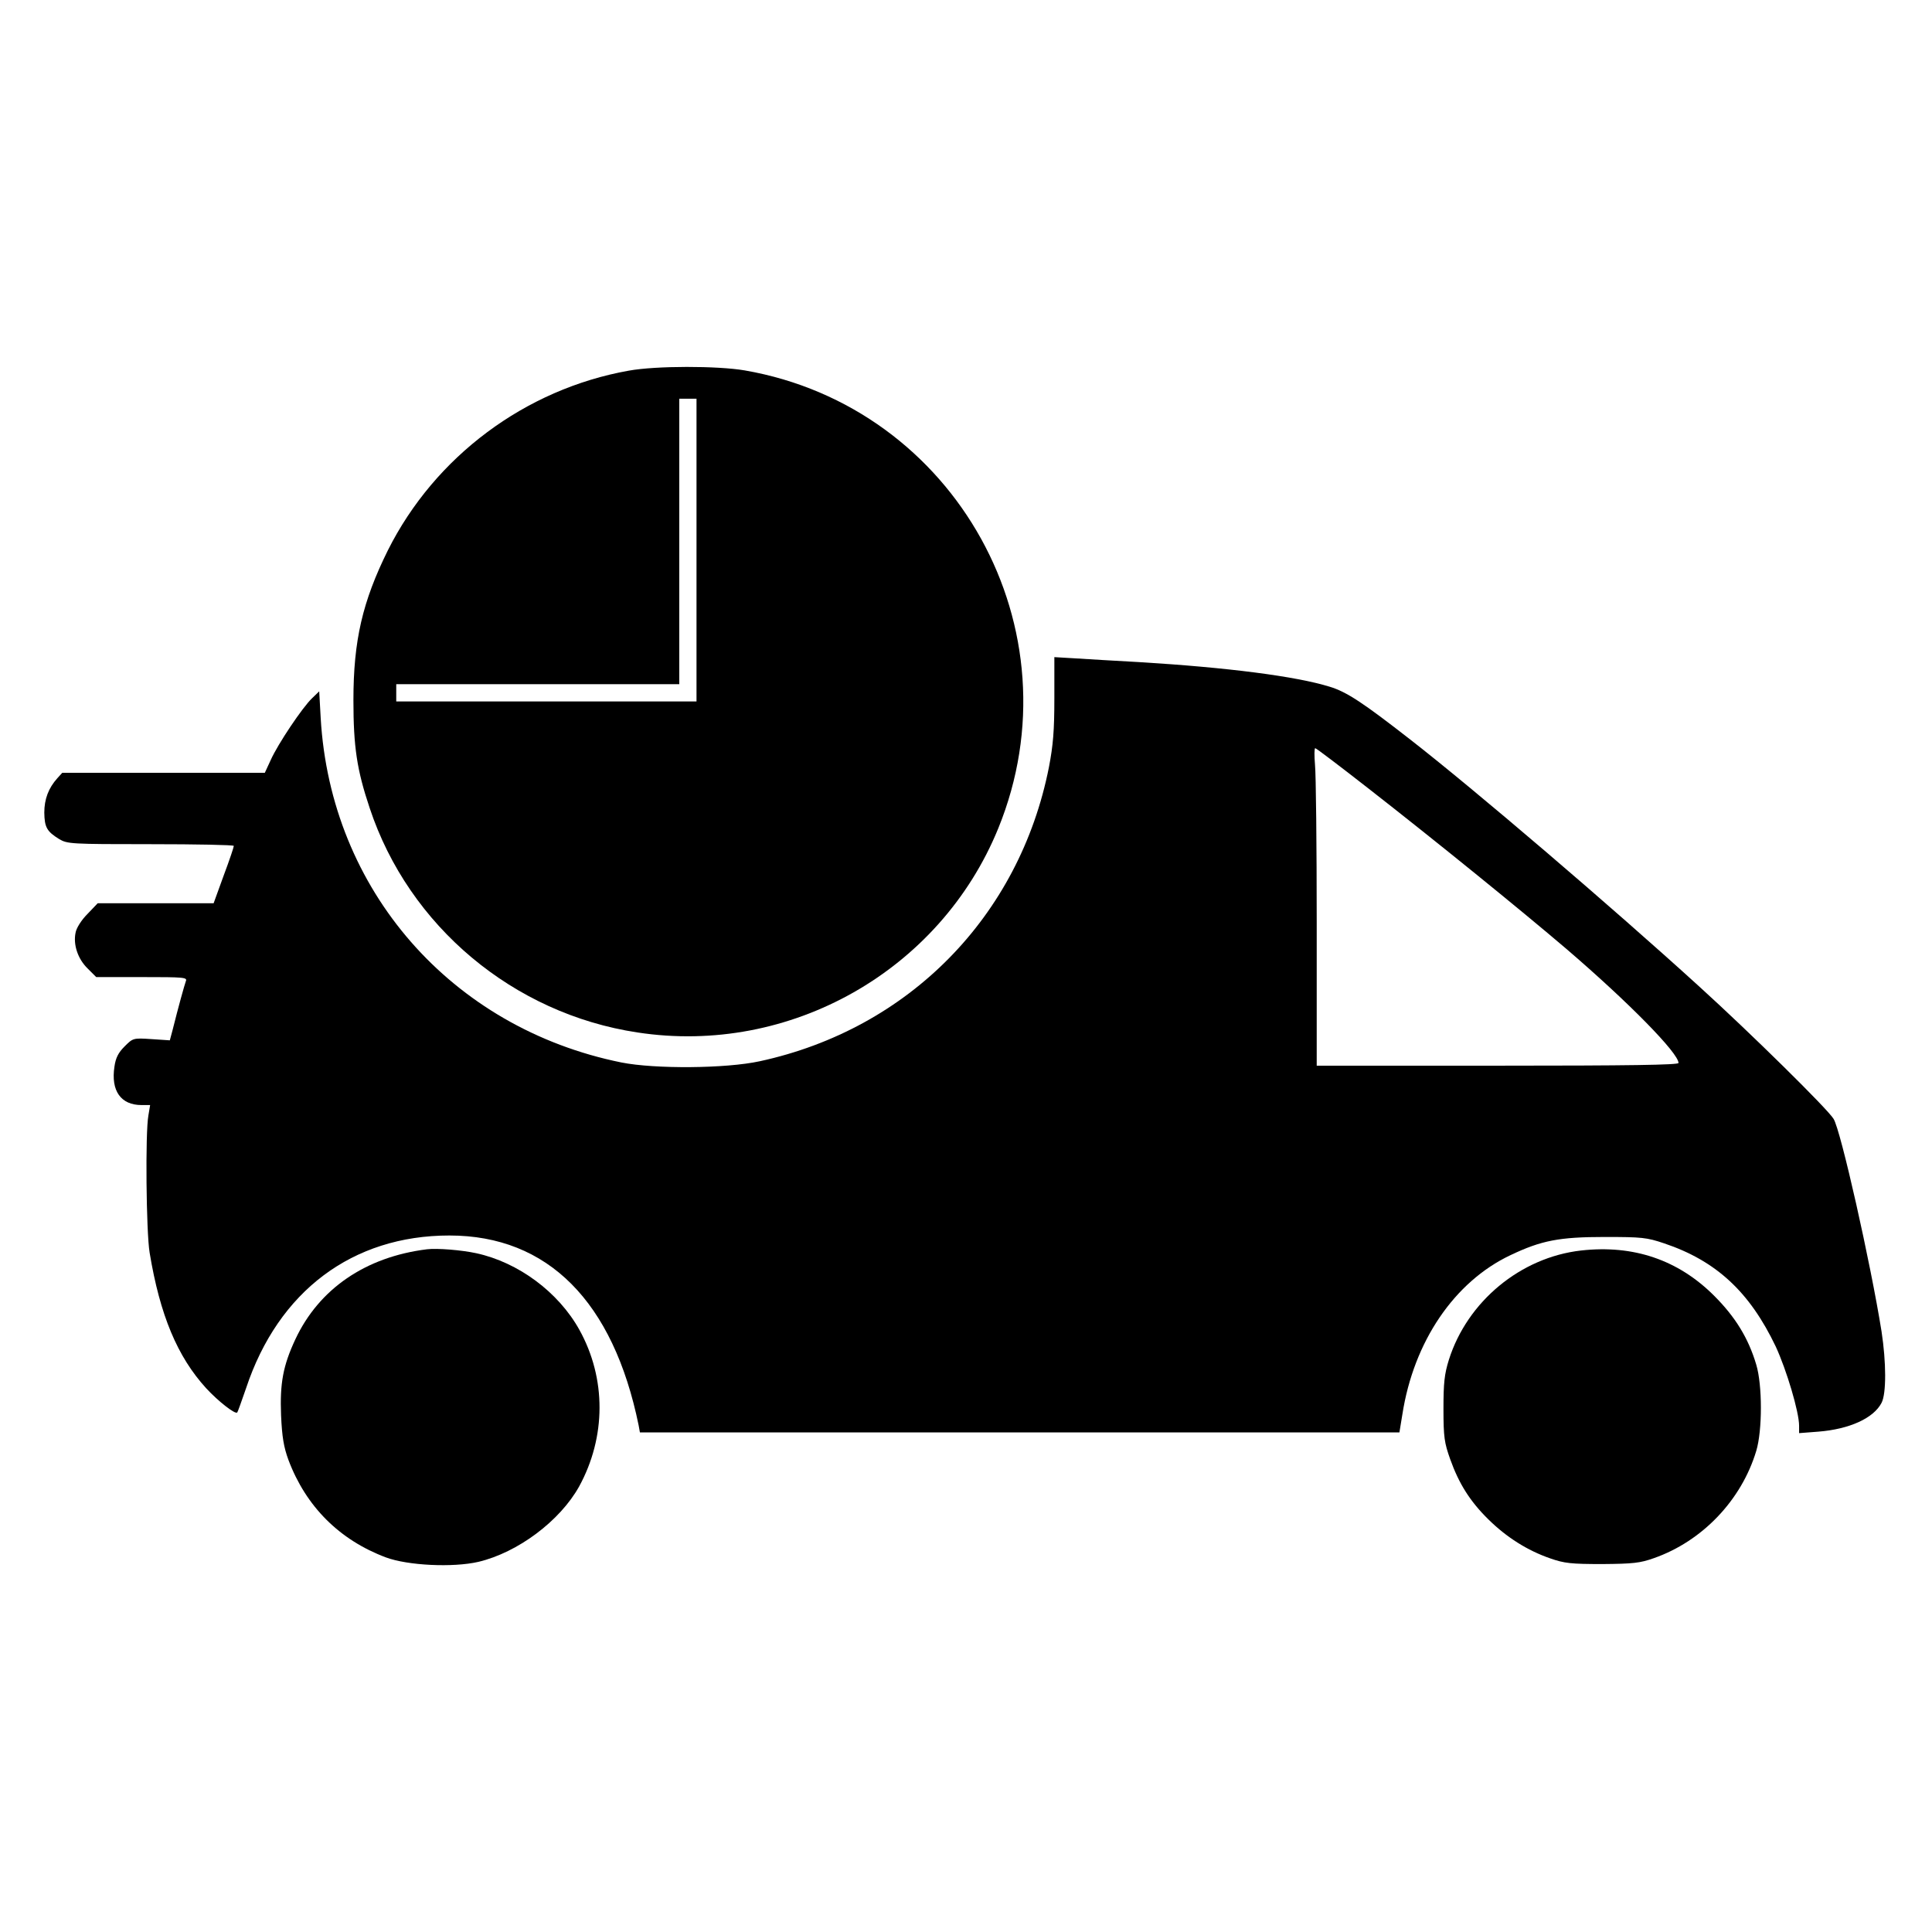
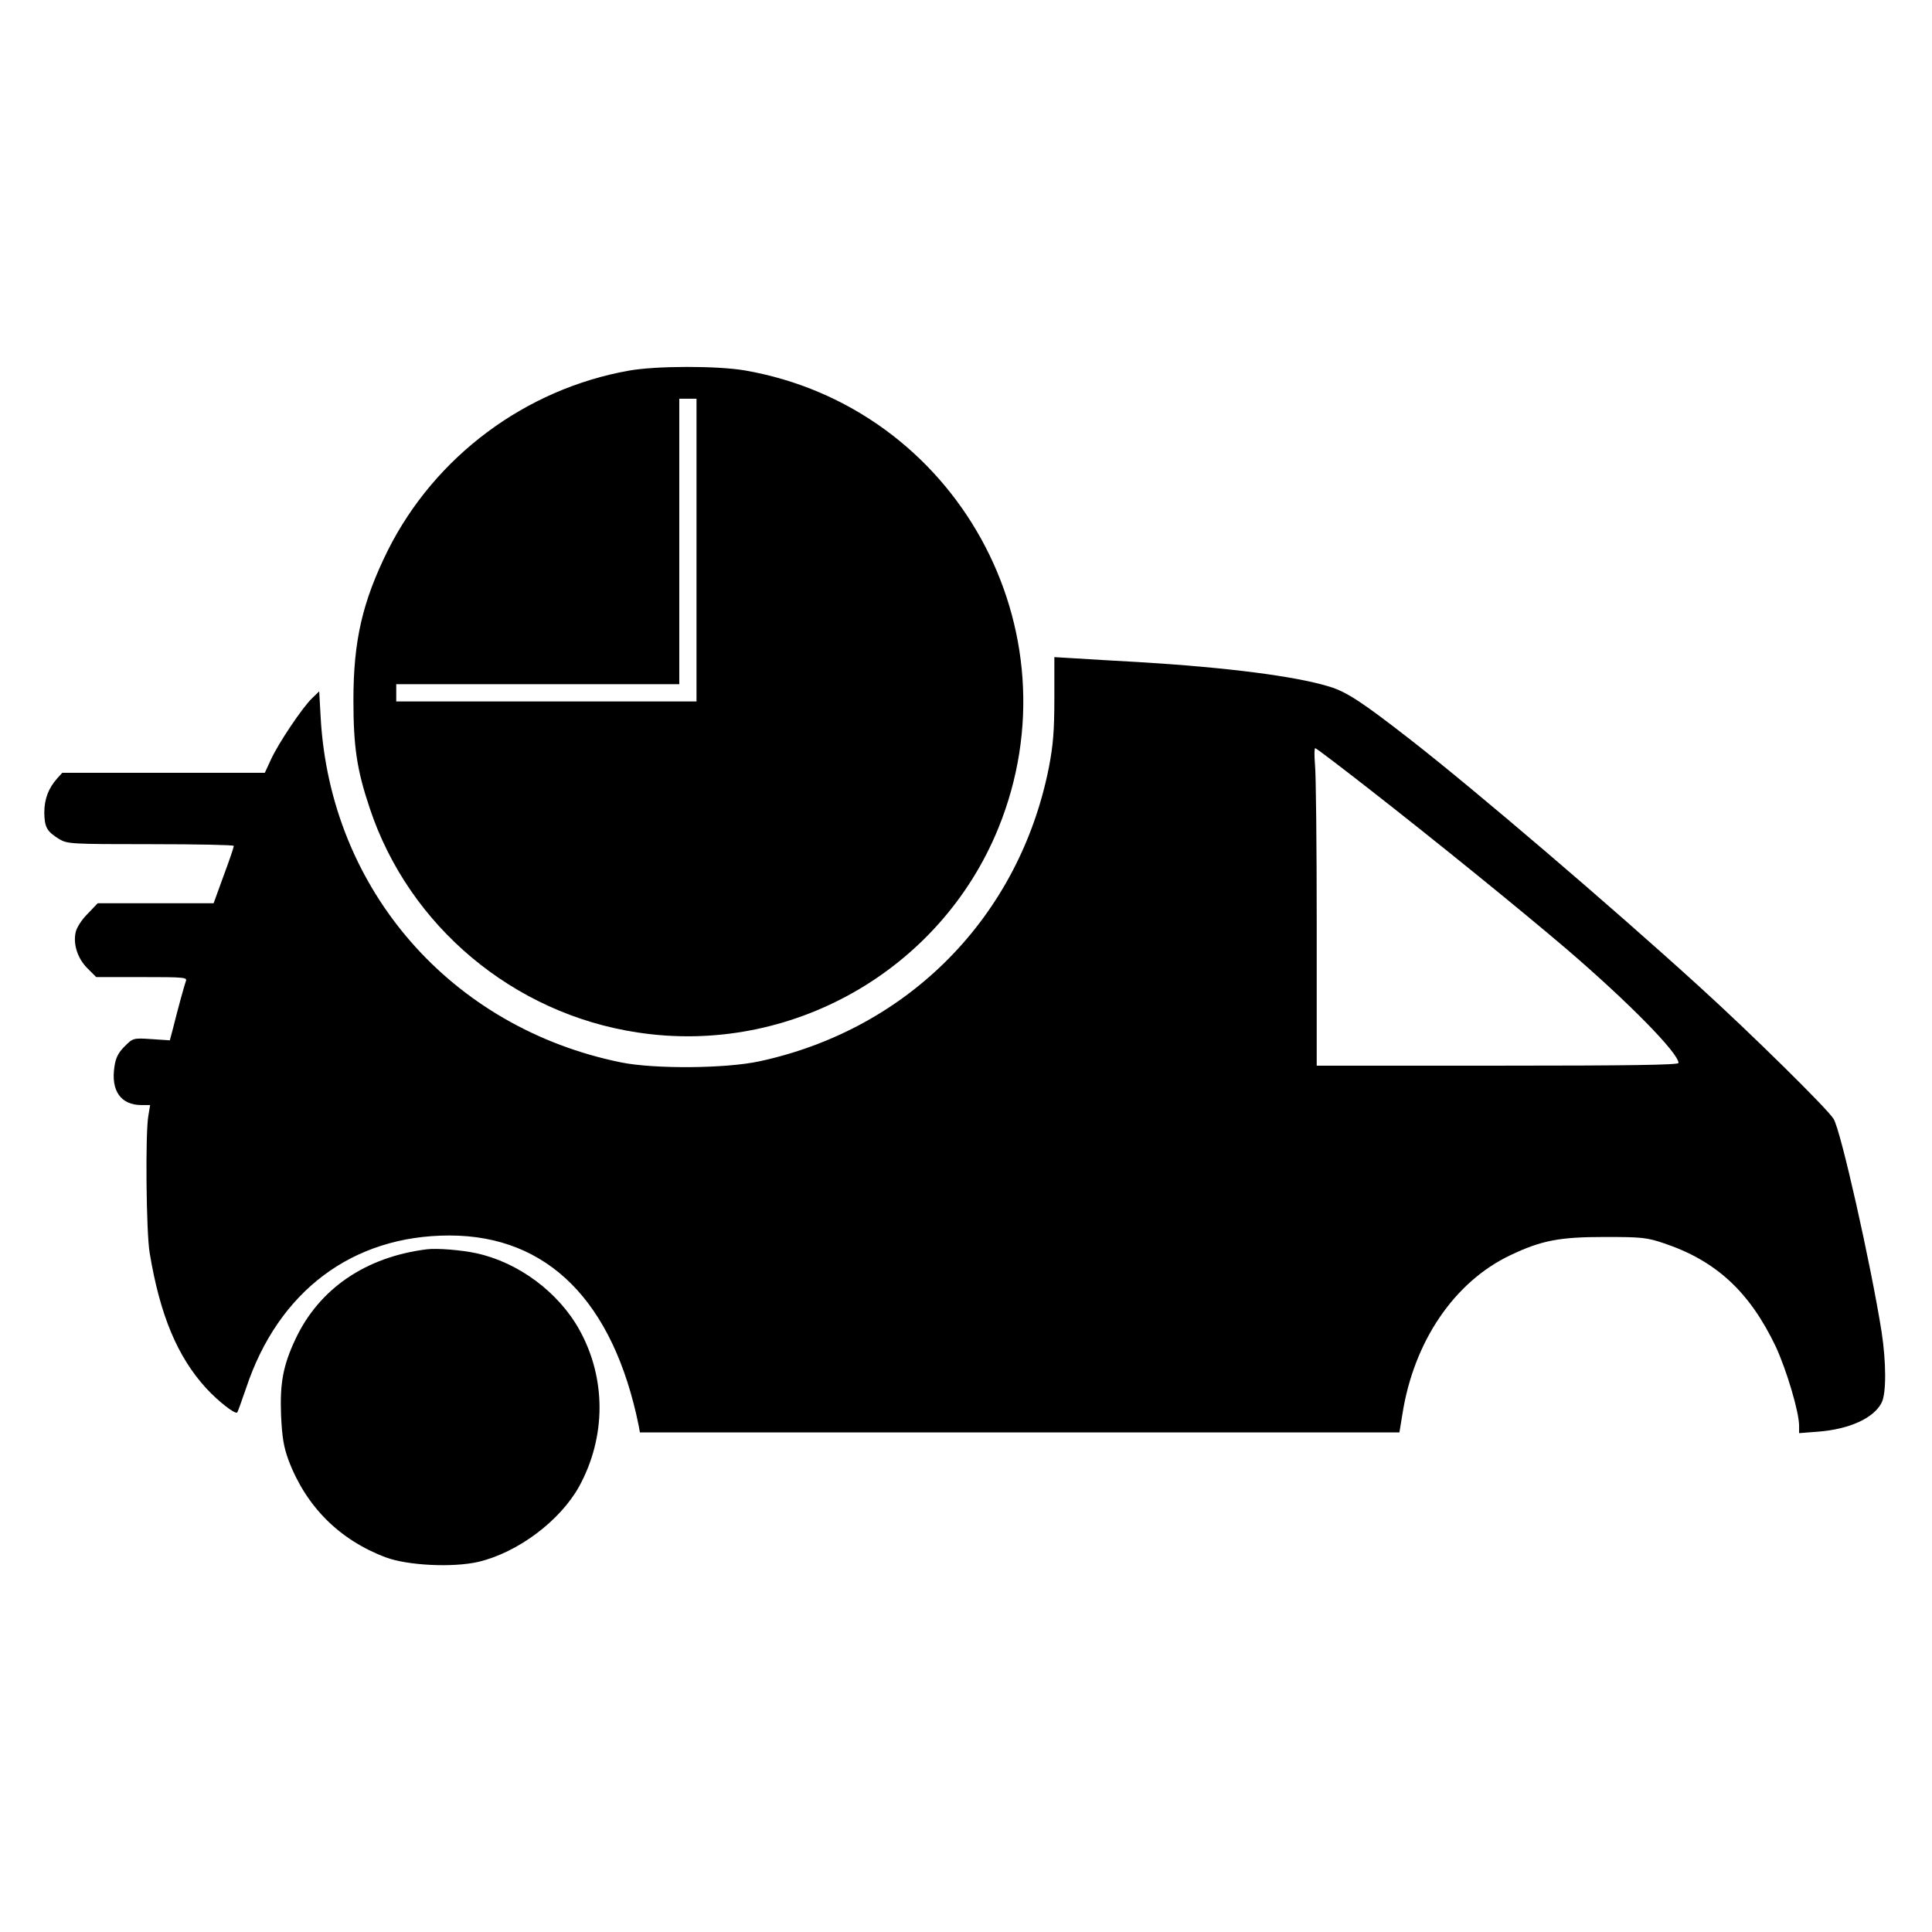
<svg xmlns="http://www.w3.org/2000/svg" version="1.0" width="785pt" height="785pt" viewBox="0 0 785 785" preserveAspectRatio="xMidYMid meet">
  <g transform="translate(0,785) scale(0.1,-0.1)" fill="#000000" stroke="none">
    <path d="M2555 6344 c-421 -75 -788 -349 -979 -730 -103 -208 -140 -366 -140 -609 0 -189 14 -283 66 -438 159 -480 584 -836 1088 -912 620 -95 1230 251 1466 829 329 807 -172 1712 -1030 1861 -111 19 -361 19 -471 -1z m275 -729 l0 -615 -610 0 -610 0 0 35 0 35 575 0 575 0 0 580 0 580 35 0 35 0 0 -615z" />
    <path d="M4284 5013 c0 -133 -5 -191 -22 -280 -120 -607 -570 -1064 -1175 -1195 -138 -30 -426 -32 -562 -5 -692 140 -1182 701 -1222 1400 l-6 108 -29 -28 c-39 -37 -139 -186 -168 -251 l-24 -52 -411 0 -412 0 -20 -22 c-36 -40 -53 -85 -53 -140 1 -59 10 -76 60 -107 34 -20 46 -21 373 -21 185 0 337 -3 337 -7 0 -5 -18 -59 -41 -120 l-41 -113 -236 0 -235 0 -42 -44 c-24 -24 -45 -57 -48 -76 -10 -48 9 -106 49 -145 l35 -35 185 0 c173 0 186 -1 179 -17 -6 -17 -30 -103 -54 -199 l-11 -41 -75 5 c-74 5 -75 4 -109 -30 -25 -25 -36 -46 -41 -82 -15 -98 26 -156 110 -156 l35 0 -7 -42 c-13 -69 -9 -475 5 -558 42 -254 113 -423 230 -551 49 -53 118 -107 126 -98 2 2 18 47 36 99 131 394 432 620 826 620 400 0 666 -268 769 -772 l5 -28 1543 0 1543 0 12 73 c46 296 211 539 439 647 126 60 199 74 383 74 151 0 171 -2 242 -26 211 -71 347 -197 453 -419 44 -95 95 -266 95 -322 l0 -30 78 6 c127 10 225 55 257 117 20 38 19 166 0 290 -44 276 -166 819 -195 864 -24 40 -340 351 -545 537 -358 326 -915 802 -1176 1005 -190 148 -257 193 -327 214 -136 42 -412 78 -777 100 -93 5 -209 12 -256 15 l-85 5 0 -167z m1274 -365 c277 -216 623 -497 807 -654 254 -218 455 -423 455 -463 0 -8 -201 -11 -735 -11 l-735 0 0 578 c0 317 -3 607 -7 645 -3 37 -3 67 1 67 4 0 100 -73 214 -162z" />
    <path d="M1735 2774 c-250 -31 -439 -161 -535 -366 -50 -107 -63 -178 -58 -308 4 -90 11 -130 30 -182 71 -189 207 -325 396 -396 89 -33 272 -42 376 -18 160 38 331 166 409 306 110 201 111 439 1 637 -85 153 -248 274 -419 311 -60 13 -159 21 -200 16z" />
-     <path d="M6424 2769 c-246 -28 -462 -207 -537 -444 -18 -58 -22 -93 -22 -200 0 -115 4 -138 27 -203 36 -101 81 -172 155 -245 74 -73 159 -127 252 -159 57 -20 85 -23 211 -23 125 1 154 4 210 24 197 69 356 236 416 436 25 83 25 267 0 350 -32 108 -85 194 -171 280 -146 146 -328 208 -541 184z" />
  </g>
</svg>